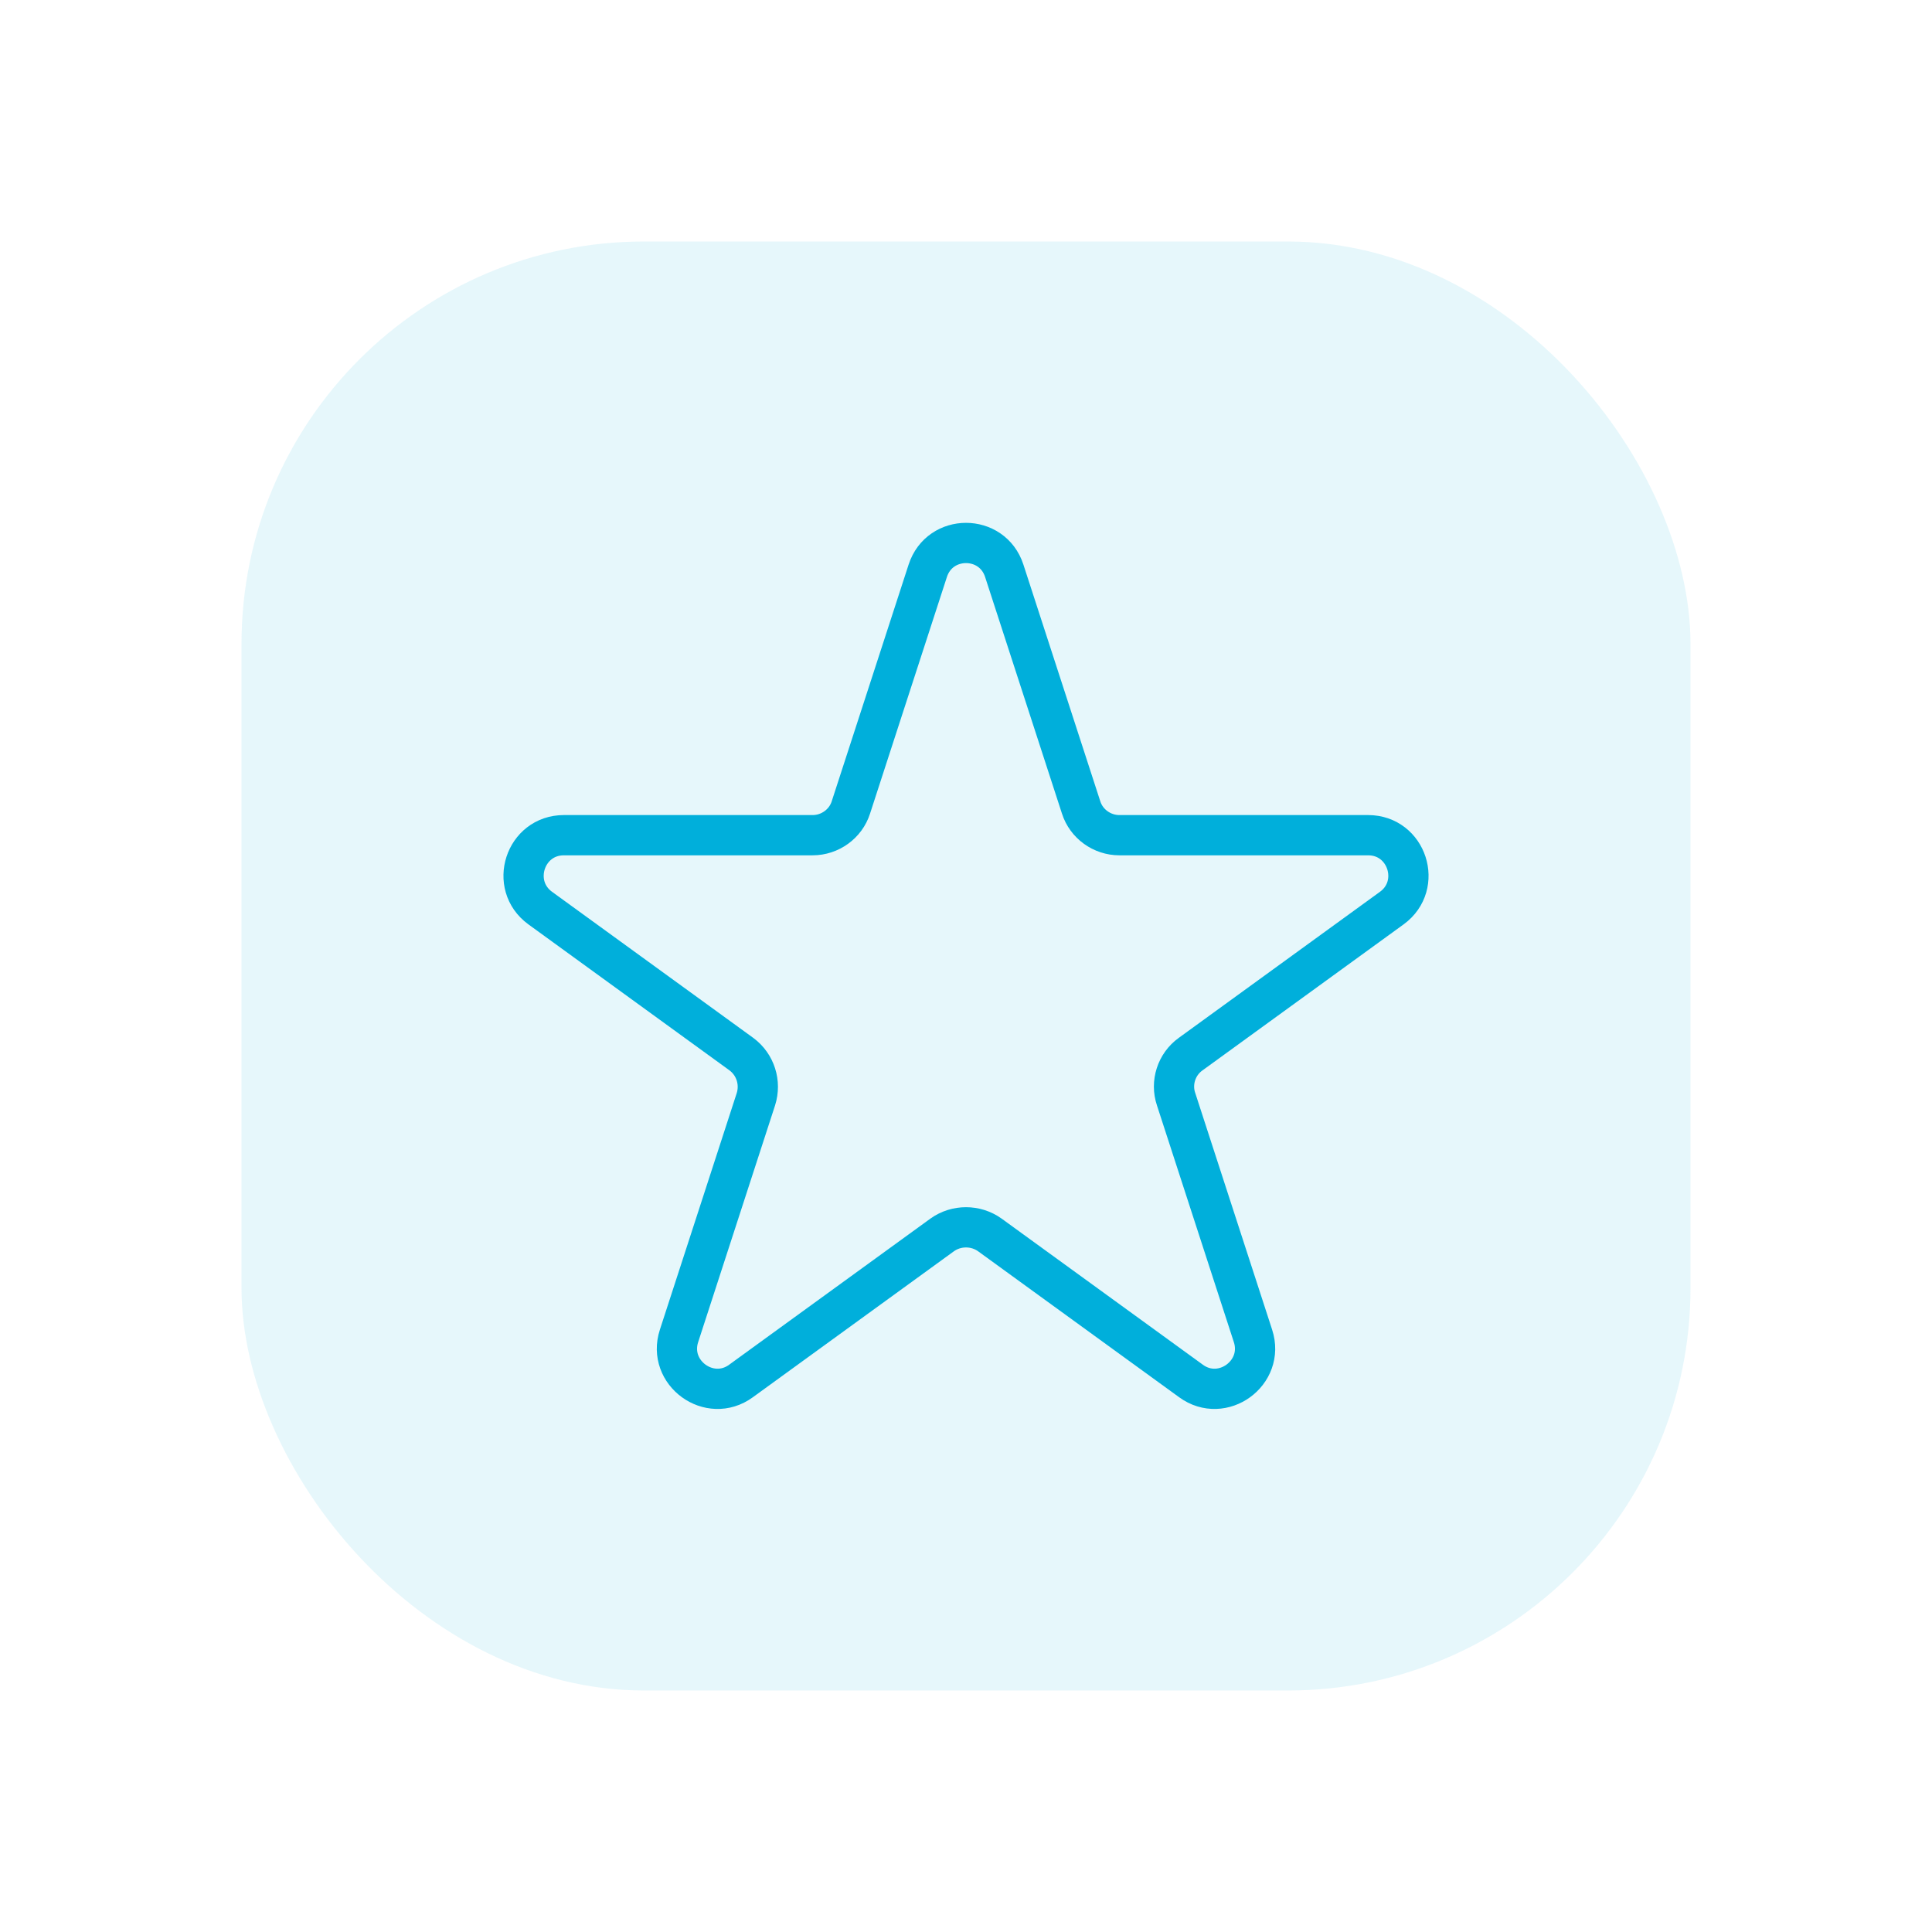
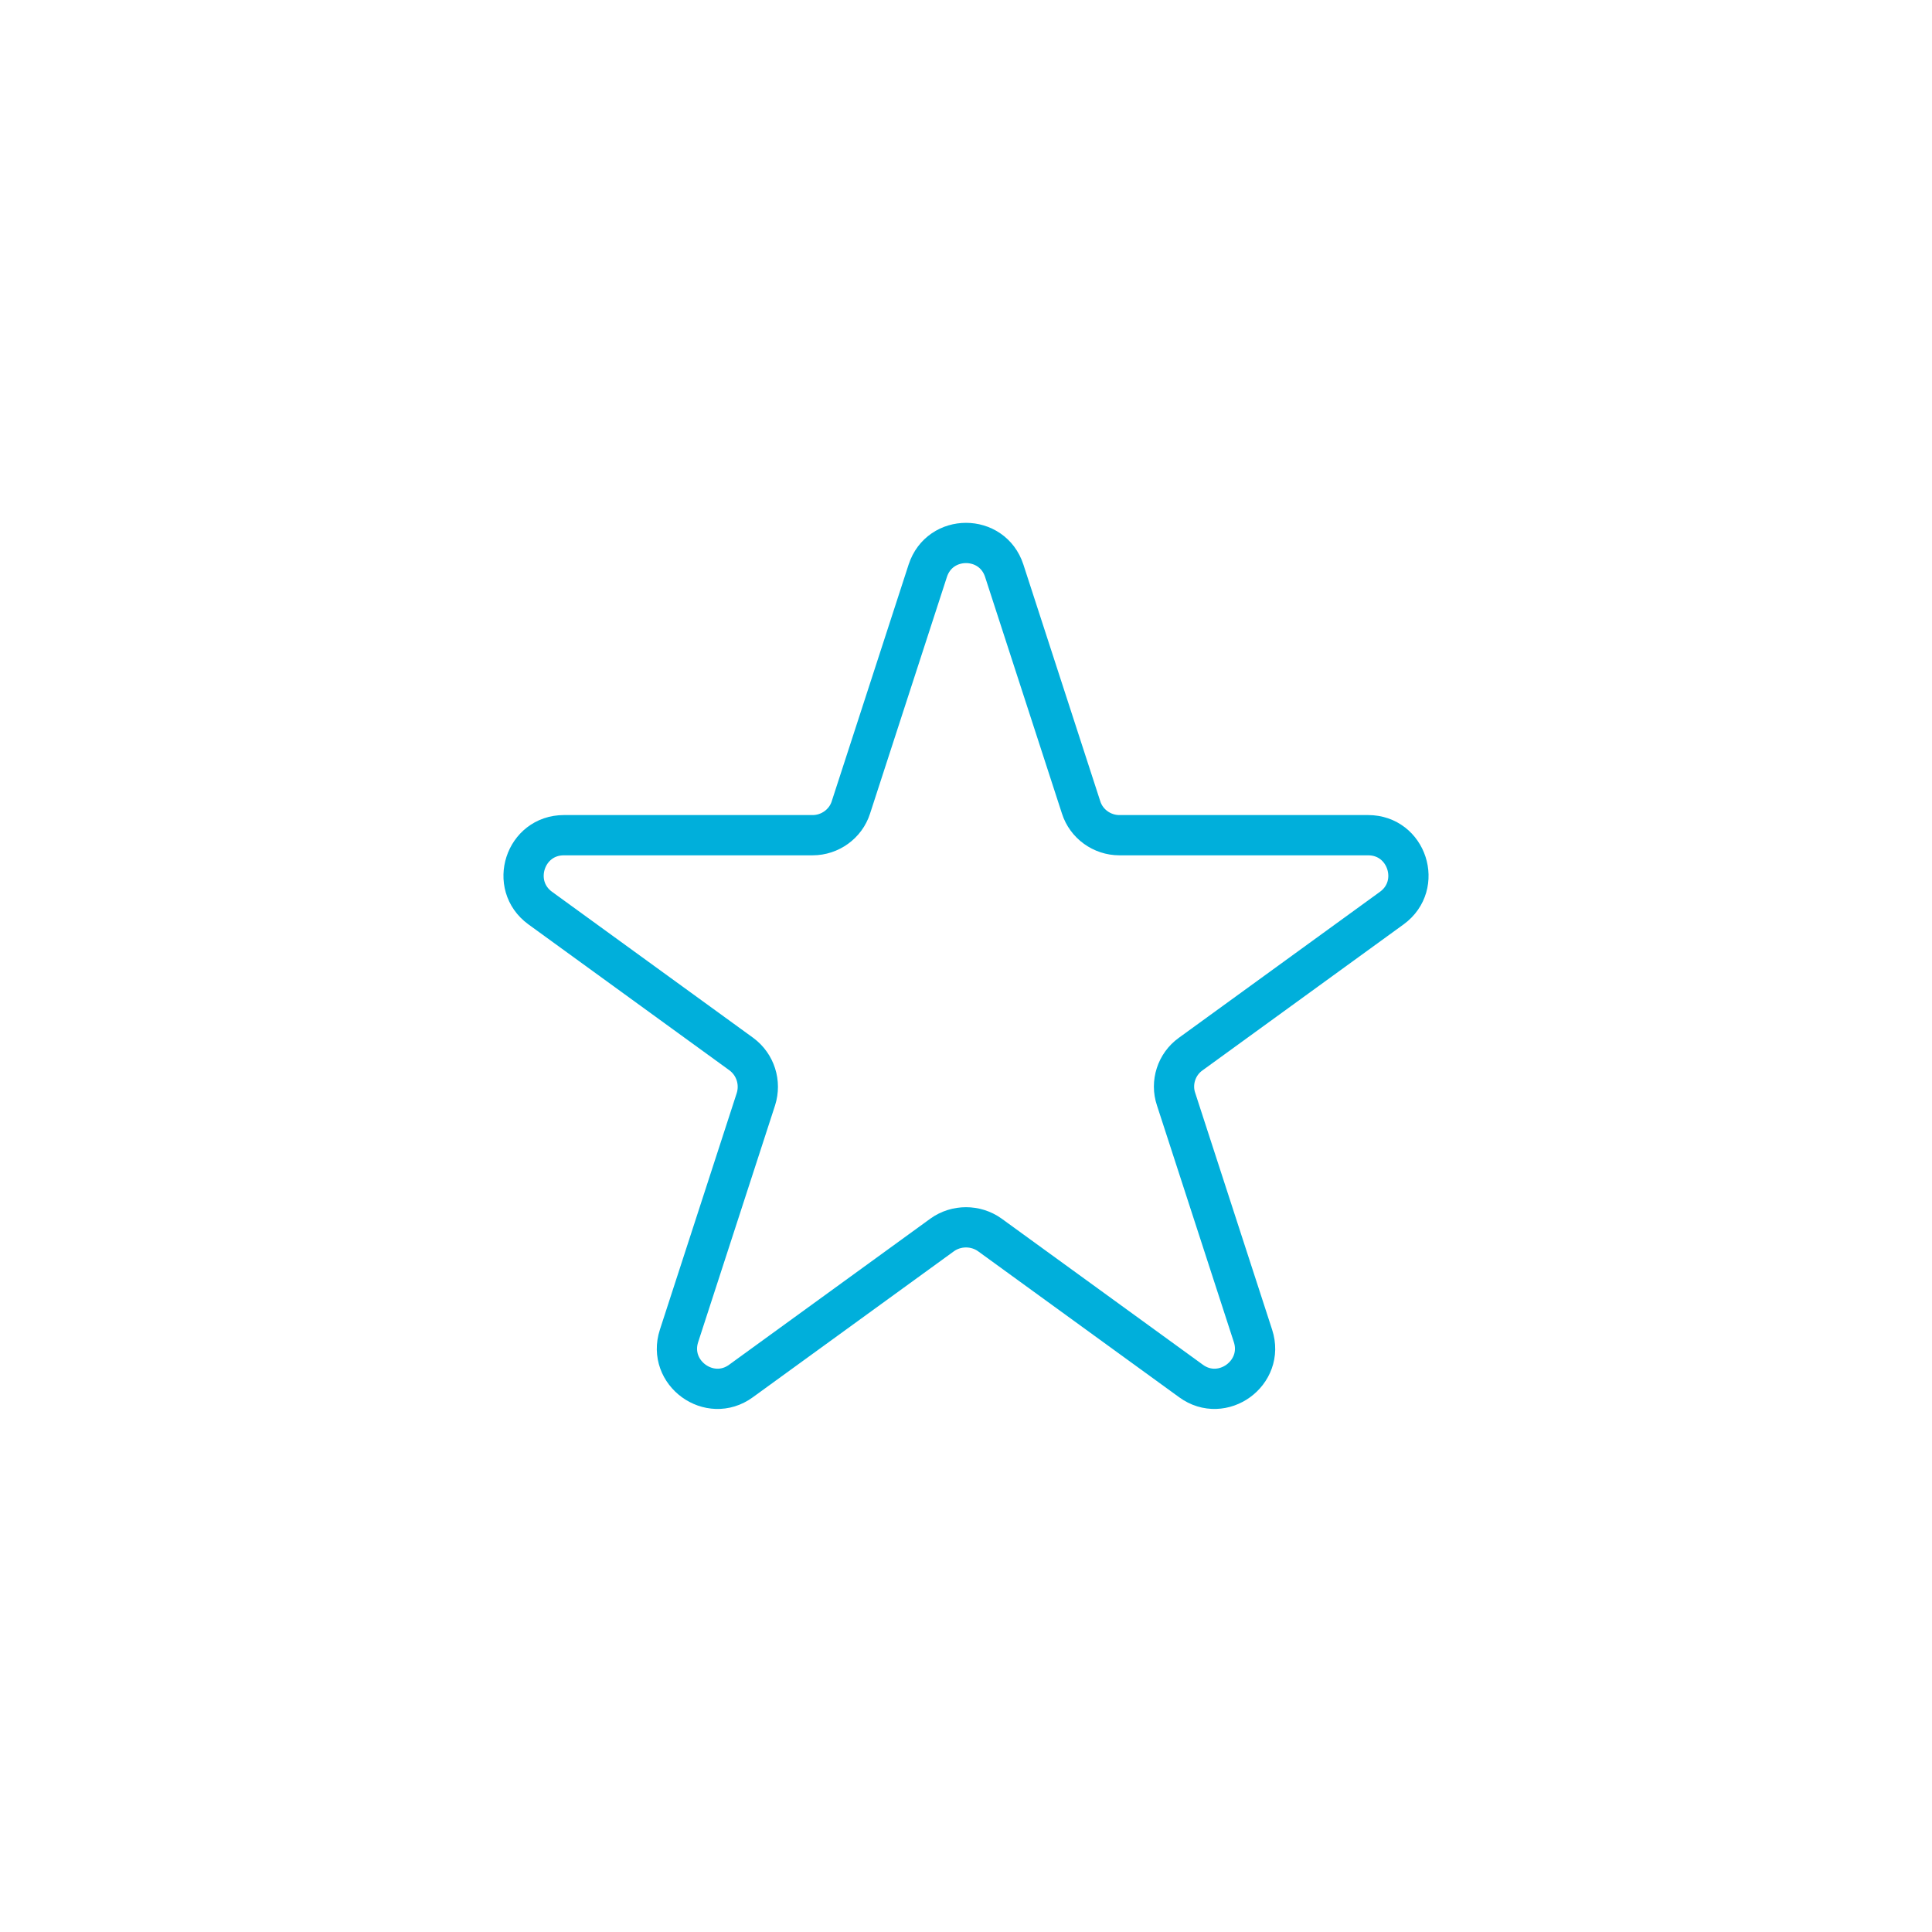
<svg xmlns="http://www.w3.org/2000/svg" id="Layer_1" data-name="Layer 1" viewBox="0 0 48 48">
  <defs>
    <style>
      .cls-1 {
        fill: #00afdb;
        opacity: .1;
        stroke-width: 0px;
      }

      .cls-2 {
        fill: none;
        stroke: #00afdb;
        stroke-linecap: round;
        stroke-linejoin: round;
      }
    </style>
  </defs>
-   <rect class="cls-1" x="6" y="6" width="36" height="36" rx="10" ry="10" />
  <path class="cls-2" d="M24.95,14.18l1.91,5.88c.13.41.52.69.95.69h6.18c.97,0,1.37,1.24.59,1.81l-5,3.63c-.35.25-.5.71-.36,1.12l1.91,5.88c.3.92-.76,1.69-1.54,1.12l-5-3.63c-.35-.25-.83-.25-1.18,0l-5,3.63c-.78.57-1.84-.2-1.54-1.12l1.91-5.88c.13-.41-.01-.86-.36-1.12l-5-3.63c-.78-.57-.38-1.81.59-1.81h6.18c.43,0,.82-.28.95-.69l1.91-5.88c.3-.92,1.6-.92,1.9,0Z" />
</svg>